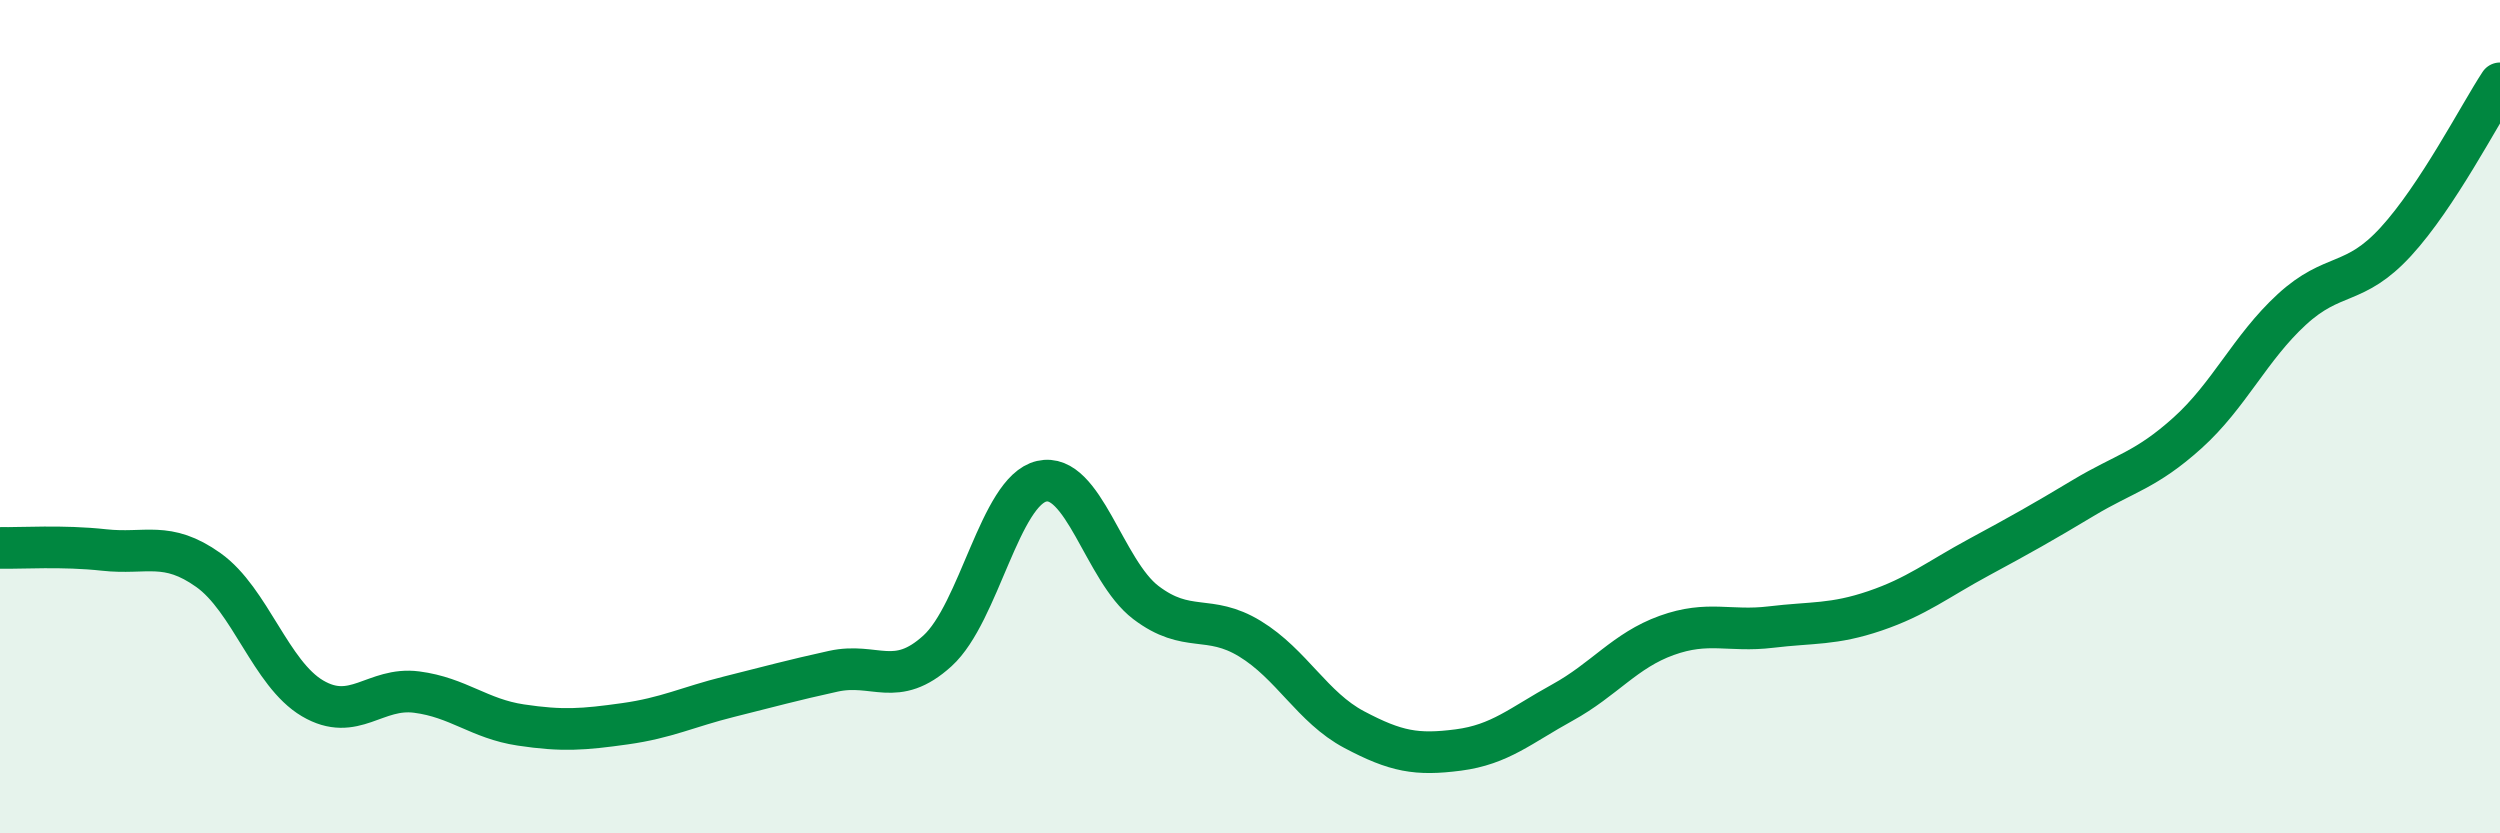
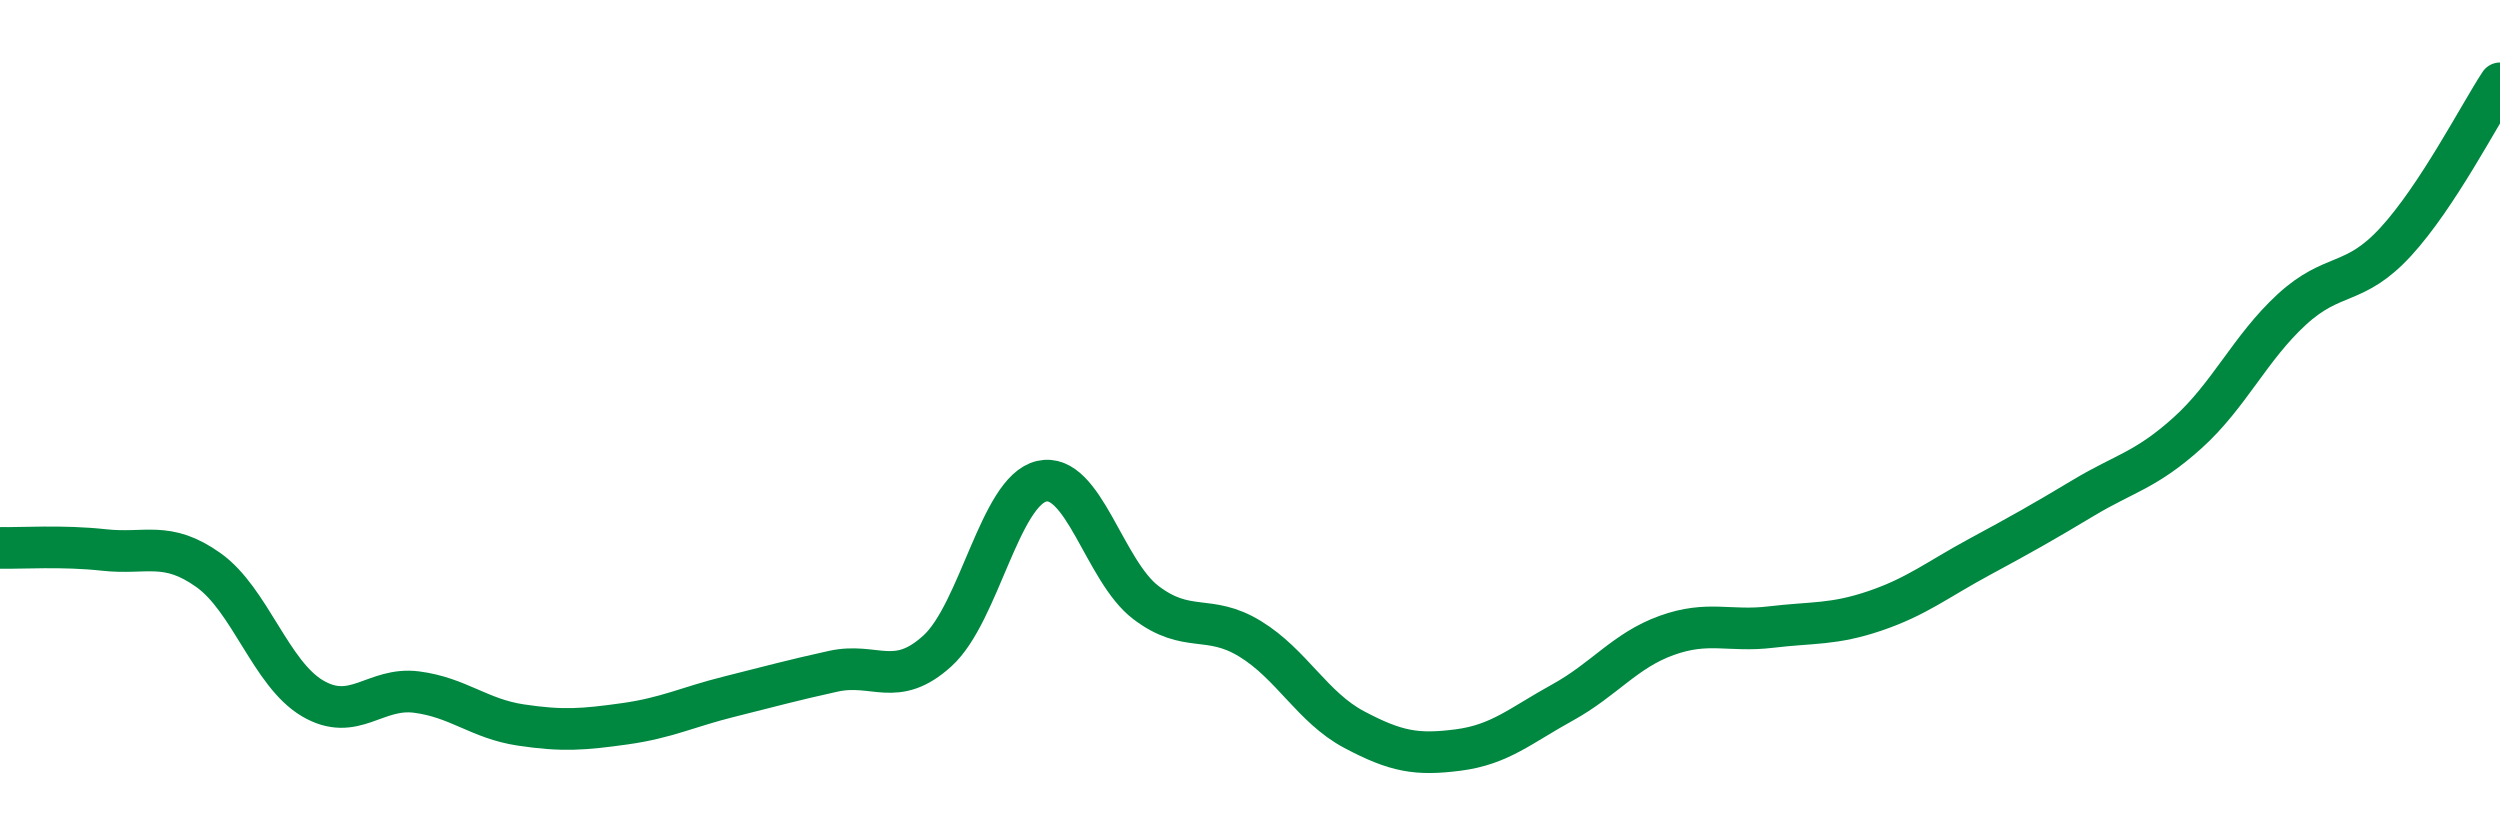
<svg xmlns="http://www.w3.org/2000/svg" width="60" height="20" viewBox="0 0 60 20">
-   <path d="M 0,13.15 C 0.5,13.16 1.5,13.09 2.5,13.2 C 3.5,13.31 4,12.97 5,13.68 C 6,14.39 6.5,16.17 7.5,16.76 C 8.5,17.35 9,16.48 10,16.61 C 11,16.74 11.5,17.25 12.5,17.4 C 13.5,17.55 14,17.51 15,17.37 C 16,17.23 16.5,16.97 17.5,16.72 C 18.5,16.47 19,16.33 20,16.11 C 21,15.89 21.5,16.53 22.5,15.62 C 23.5,14.71 24,11.78 25,11.55 C 26,11.32 26.5,13.7 27.5,14.46 C 28.5,15.22 29,14.72 30,15.33 C 31,15.94 31.5,16.98 32.5,17.51 C 33.5,18.04 34,18.13 35,18 C 36,17.87 36.5,17.41 37.5,16.86 C 38.5,16.31 39,15.61 40,15.25 C 41,14.89 41.5,15.17 42.5,15.05 C 43.5,14.93 44,15 45,14.66 C 46,14.32 46.5,13.91 47.5,13.37 C 48.5,12.83 49,12.55 50,11.95 C 51,11.35 51.5,11.29 52.5,10.39 C 53.5,9.49 54,8.35 55,7.43 C 56,6.51 56.5,6.89 57.5,5.8 C 58.5,4.71 59.5,2.76 60,2L60 20L0 20Z" fill="#008740" opacity="0.1" stroke-linecap="round" stroke-linejoin="round" />
  <path d="M 0,13.15 C 0.5,13.16 1.5,13.09 2.5,13.2 C 3.5,13.31 4,12.97 5,13.68 C 6,14.39 6.5,16.17 7.5,16.76 C 8.5,17.35 9,16.48 10,16.61 C 11,16.74 11.5,17.25 12.5,17.4 C 13.5,17.55 14,17.51 15,17.37 C 16,17.23 16.5,16.97 17.5,16.72 C 18.5,16.47 19,16.33 20,16.11 C 21,15.89 21.5,16.53 22.5,15.62 C 23.5,14.71 24,11.78 25,11.55 C 26,11.32 26.5,13.7 27.5,14.46 C 28.5,15.22 29,14.72 30,15.33 C 31,15.94 31.5,16.98 32.5,17.51 C 33.5,18.04 34,18.13 35,18 C 36,17.87 36.5,17.41 37.5,16.86 C 38.5,16.31 39,15.61 40,15.25 C 41,14.89 41.5,15.17 42.5,15.05 C 43.5,14.93 44,15 45,14.66 C 46,14.32 46.5,13.91 47.5,13.37 C 48.5,12.83 49,12.55 50,11.95 C 51,11.35 51.5,11.29 52.5,10.39 C 53.5,9.49 54,8.35 55,7.43 C 56,6.51 56.5,6.89 57.5,5.8 C 58.5,4.71 59.5,2.76 60,2" stroke="#008740" stroke-width="1" fill="none" stroke-linecap="round" stroke-linejoin="round" />
</svg>